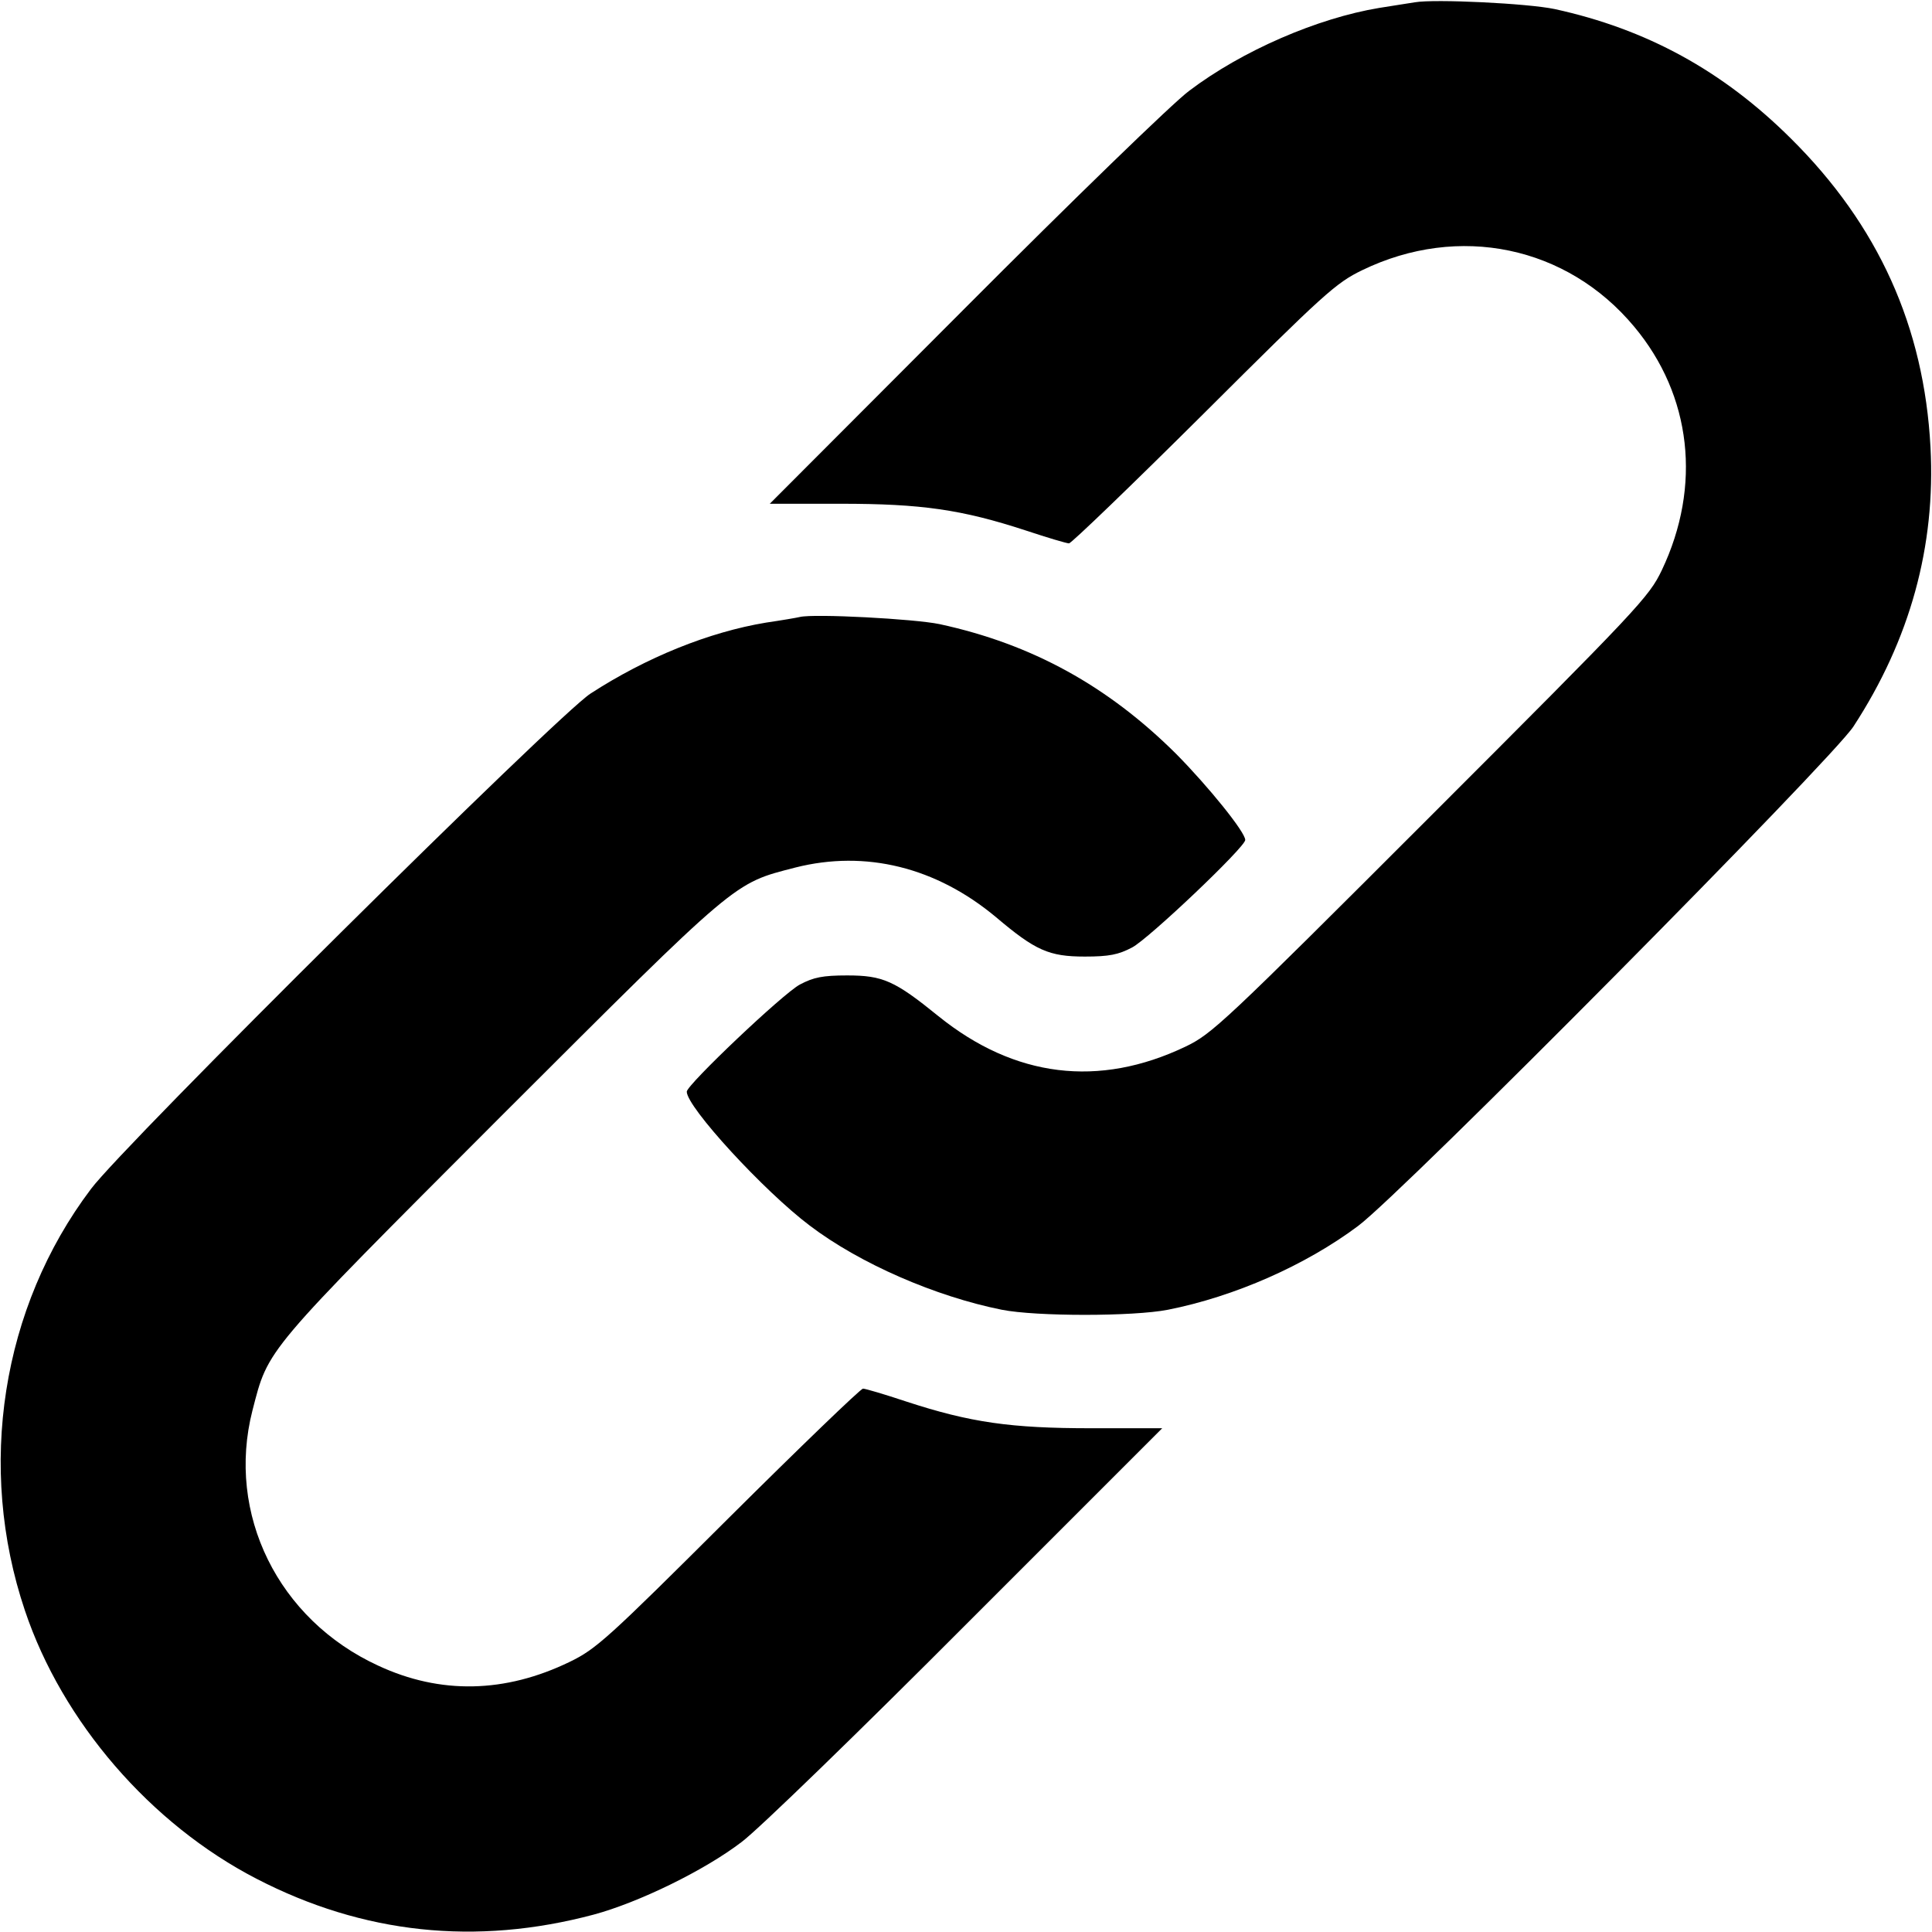
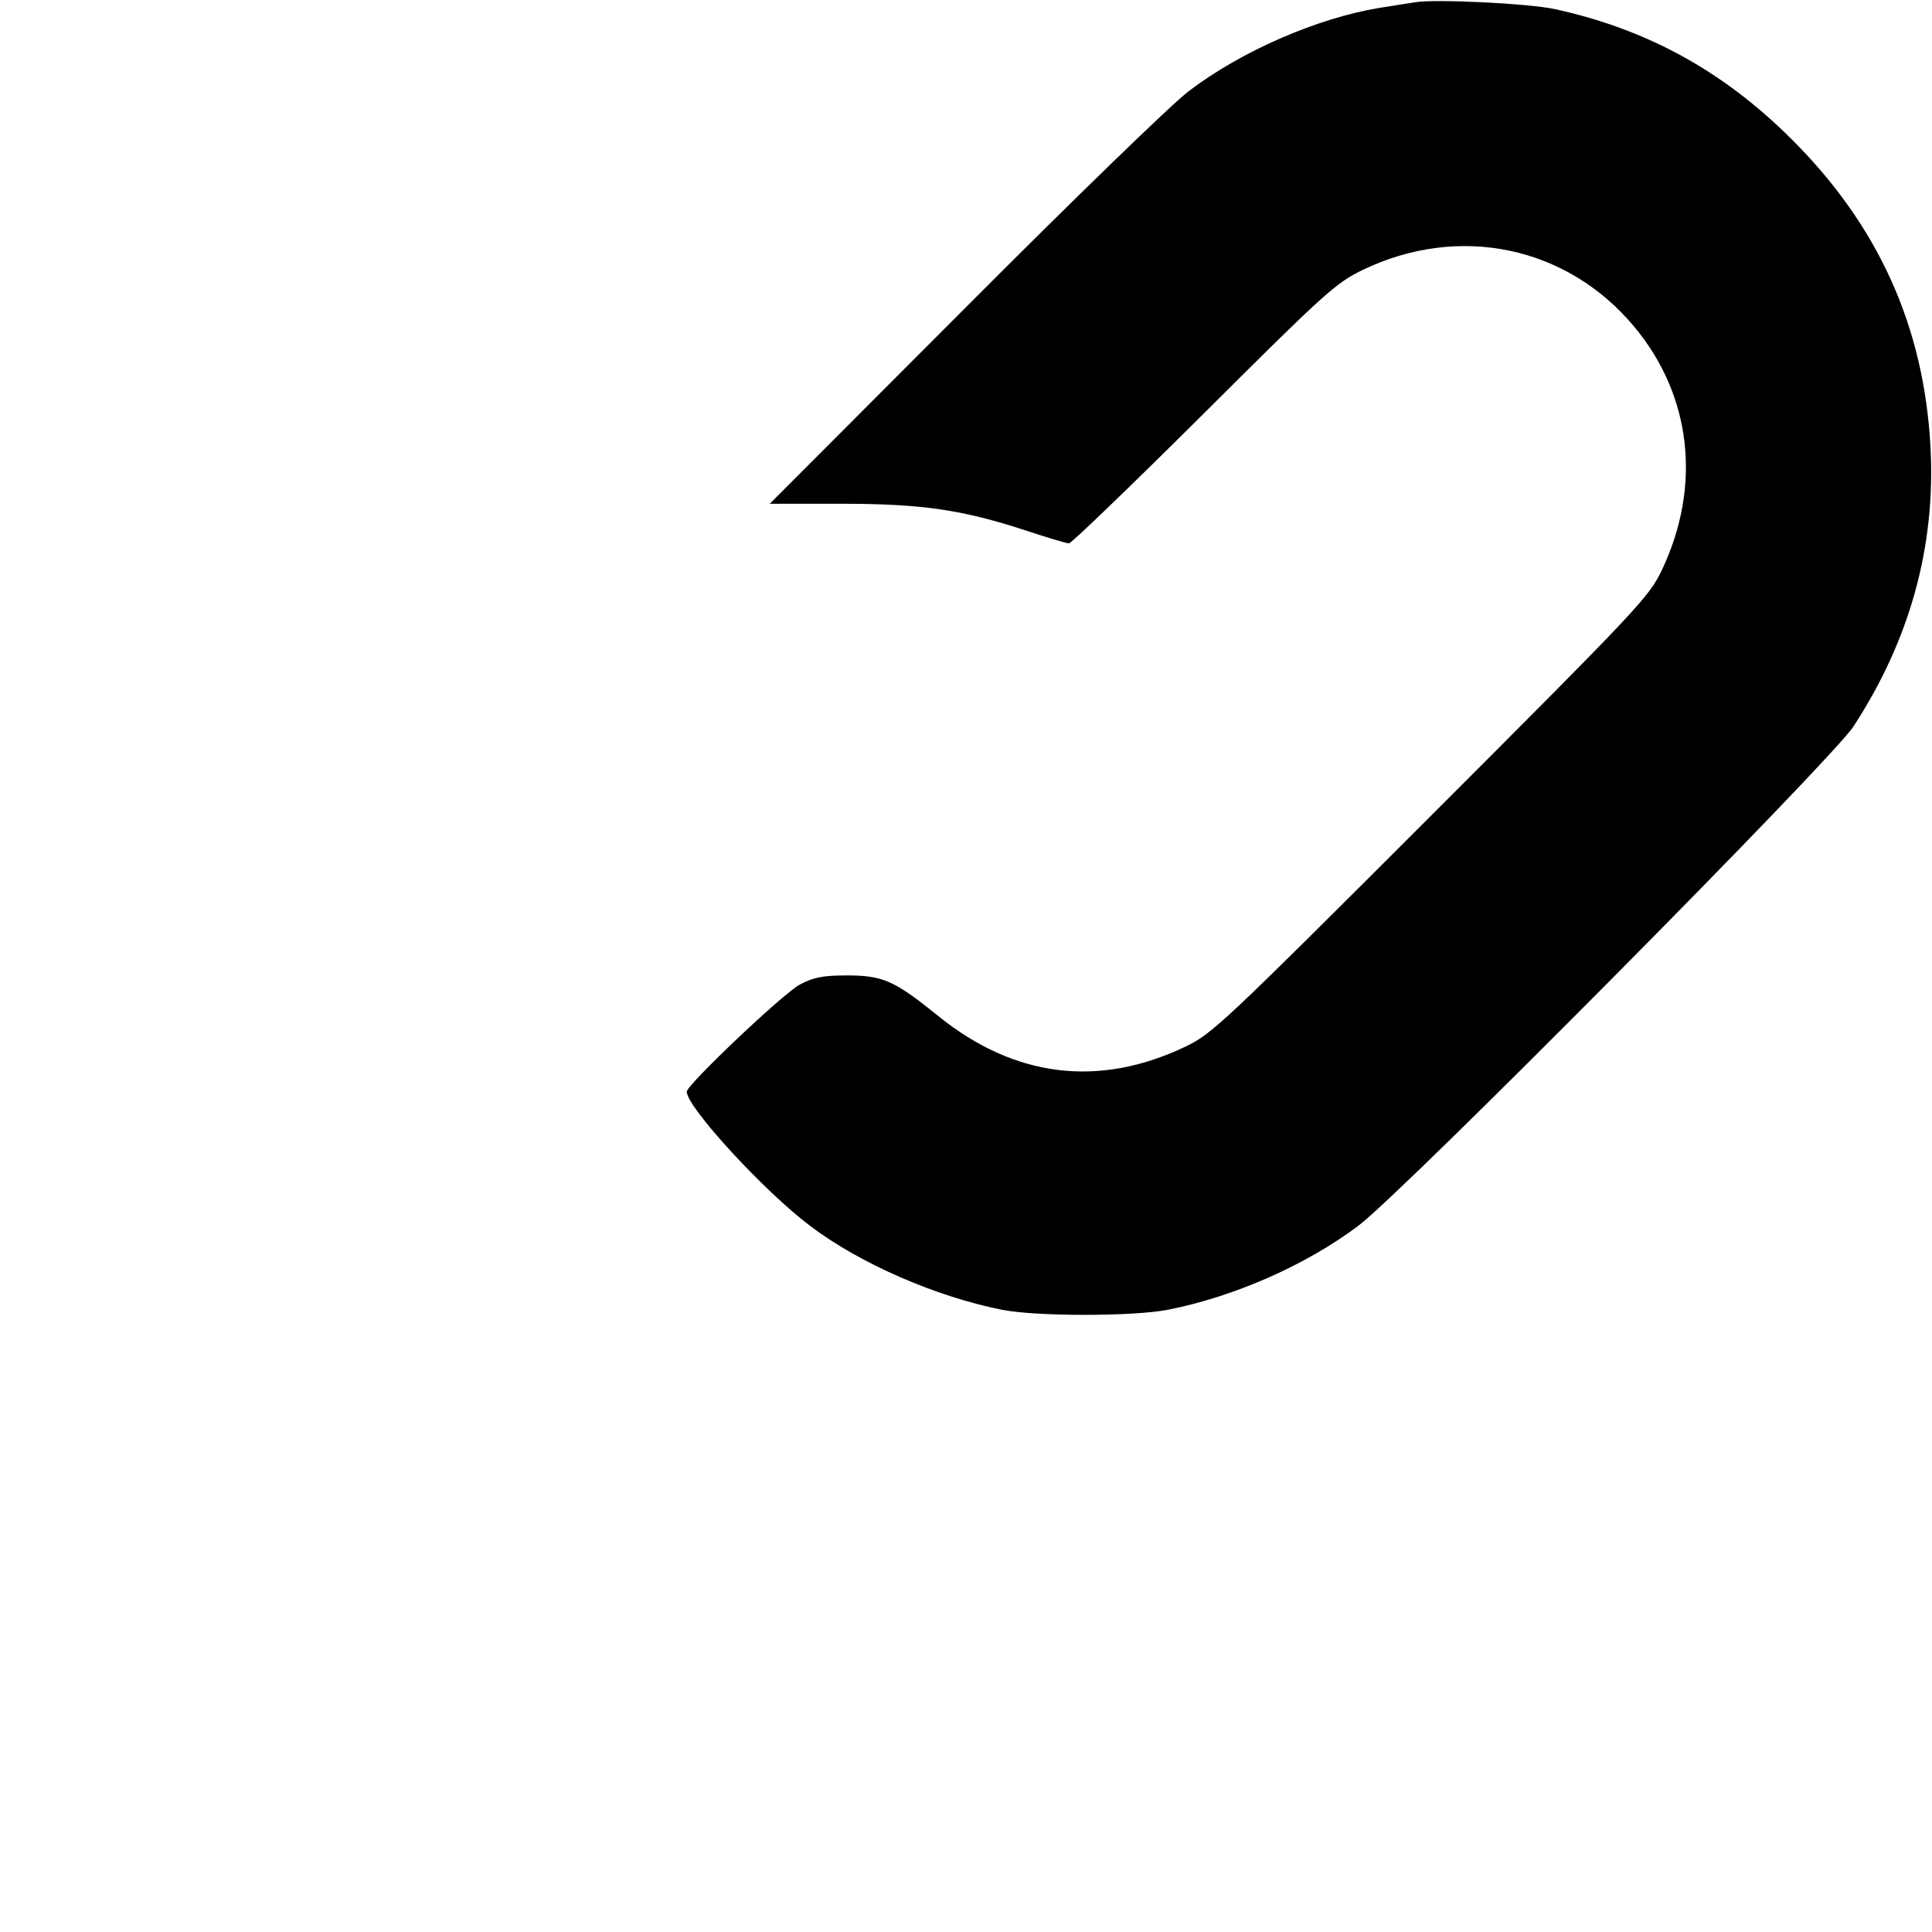
<svg xmlns="http://www.w3.org/2000/svg" version="1.0" width="682.667" height="682.667" viewBox="0 0 512 512">
  <path d="M375 .6c-1.4.2-5.6.9-9.5 1.5-16.3 2.7-36.3 11.3-50.4 22-4.2 3.1-30.9 29-59.3 57.5L204 133.5h18.8c21.3 0 32 1.5 49.1 7.1 5.7 1.9 10.8 3.4 11.4 3.4.6 0 16.7-15.5 35.7-34.4 32-31.9 35-34.6 42-38 25.6-12.4 54.3-6.4 72.1 15 15.2 18.2 17.9 42.2 7.3 64.5-3.4 7.1-6 9.9-61.2 65.1-55.2 55.2-58 57.8-65.1 61.2-22.9 10.9-45.2 8.2-65.4-8.1-11.6-9.4-14.7-10.8-24.2-10.8-6.5 0-8.9.5-12.5 2.4-4.4 2.3-30 26.6-30 28.4 0 4.1 20.5 26.4 32.6 35.5 13.3 10.1 33.4 18.8 50.9 22.3 9.1 1.8 34.8 1.8 44 0 17.7-3.5 36.5-11.8 50.4-22.2 11.7-8.7 125.7-123.7 131.3-132.4 15-23 21.8-47.8 20.4-74-1.7-31.9-13.8-58.8-37-81.8-18.1-18-38.3-29-62.6-34.3-7.1-1.5-31.7-2.7-37-1.8z" />
-   <path d="M212 163.5c-.8.2-4.9.9-9 1.5-15.1 2.5-31.7 9.2-46.5 18.8-8.7 5.6-123.7 119.6-132.4 131.3C.4 346.5-6.2 388.8 6.6 426.8c9.9 29.5 33.3 56.6 61.4 71.1 28.2 14.6 58.1 17.8 89.3 9.5 11.9-3.2 29.4-11.7 39.3-19.3 4.4-3.3 31.2-29.3 59.6-57.8l51.8-51.8h-18.8c-21.3 0-32-1.5-49.1-7.1-5.7-1.9-10.8-3.4-11.4-3.4-.6 0-16.7 15.5-35.7 34.4-32 31.9-35 34.6-42 38-17.1 8.3-34.3 8.7-50.8 1-26.5-12.2-40.3-40.2-33.3-67.6 4.3-16.6 2.7-14.7 65.9-78 63.3-63.2 61.4-61.6 78-65.9 18.6-4.7 37.3-.1 53.2 13.2 10.4 8.8 14 10.4 23.5 10.4 6.4 0 8.9-.5 12.5-2.4 4.3-2.2 30-26.6 30-28.5 0-2.1-9.8-14.2-18.3-22.8-18.1-18-38.2-29.1-62.7-34.4-6.7-1.4-33.2-2.8-37-1.9z" />
</svg>